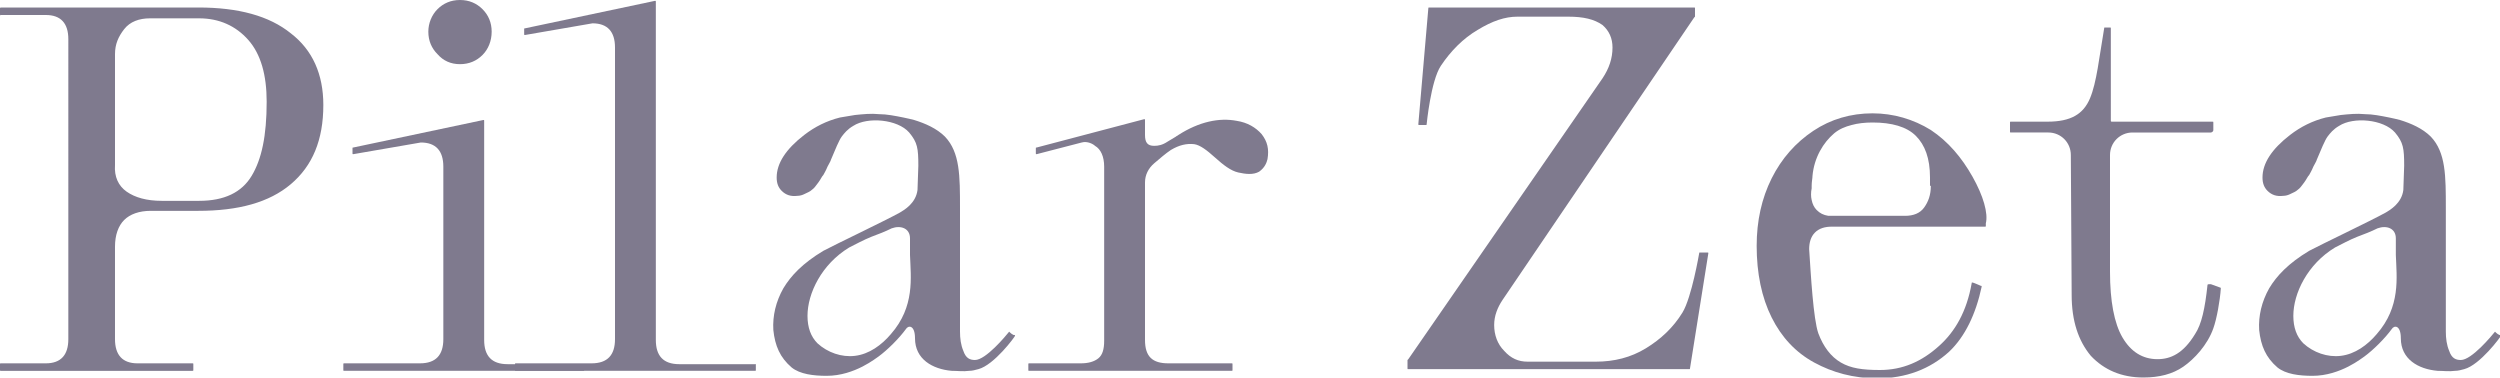
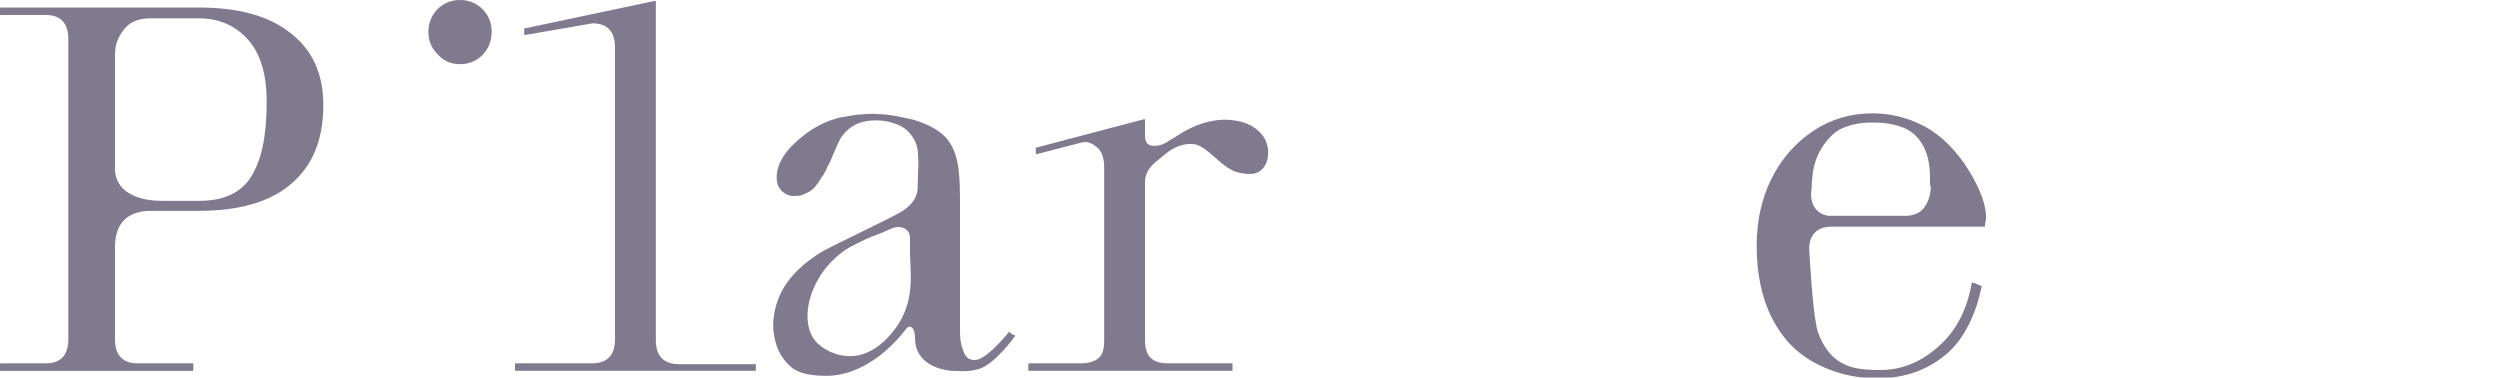
<svg xmlns="http://www.w3.org/2000/svg" version="1.1" id="Capa_1" x="0px" y="0px" viewBox="0 0 300 45.3" style="enable-background:new 0 0 300 45.3;" xml:space="preserve">
  <style type="text/css">
	.st0{fill:#7F7A8E;}
</style>
  <g>
    <g>
      <path class="st0" d="M34.9,4c2.6,2,3.9,4.9,3.9,8.6c0,4.2-1.3,7.3-3.9,9.5c-2.6,2.2-6.3,3.2-11.1,3.2h-5.7c-1.4,0-2.5,0.4-3.2,1.1    c-0.7,0.7-1.1,1.8-1.1,3.2v11.1c0,1.9,0.9,2.9,2.7,2.9l6.6,0c0.1,0,0.1,0,0.1,0.1v0.7c0,0.1,0,0.1-0.1,0.1h-23    c-0.1,0-0.1,0-0.1-0.1v-0.7c0-0.1,0-0.1,0.1-0.1h5.4c1.8,0,2.7-1,2.7-2.9V4.7c0-1.9-0.9-2.9-2.7-2.9H0.1C0,1.9,0,1.8,0,1.7V1    C0,1,0,0.9,0.1,0.9h23.7C28.6,0.9,32.3,1.9,34.9,4z M15.2,23c1,0.7,2.4,1.1,4.2,1.1h4.5c3,0,5.1-1,6.3-3c1.2-2,1.8-4.8,1.8-8.9    c0-3.2-0.7-5.7-2.2-7.4c-1.5-1.7-3.5-2.6-5.9-2.6H18c-1.3,0-2.4,0.4-3.1,1.3c-0.7,0.9-1.1,1.8-1.1,3v13.3    C13.7,21.2,14.2,22.3,15.2,23z" />
-       <path class="st0" d="M179.3,39c0,1.2,0.4,2.3,1.2,3.1c0.8,0.9,1.7,1.3,2.8,1.3h8.2c2.2,0,4.2-0.5,6-1.6c1.8-1.1,3.3-2.5,4.4-4.3    c1.1-1.8,2-7.1,2-7.1c0-0.1,0-0.1,0.1-0.1h0.9c0.1,0,0.1,0,0.1,0.1l-2.2,13.8c0,0.1,0,0.1-0.1,0.1h-33.7c-0.1,0-0.1,0-0.1-0.1v-1    l0.1-0.1l23.3-33.7c0.8-1.2,1.2-2.4,1.2-3.7c0-1.1-0.4-2-1.2-2.7C191.3,2.3,190,2,188.2,2h-6.1c-1.5,0-3,0.5-4.8,1.6    c-1.7,1-3.2,2.5-4.4,4.3c-1.2,1.8-1.7,7-1.7,7c0,0.1,0,0.1-0.1,0.1h-0.8c-0.1,0-0.1,0-0.1-0.1L171.4,1c0-0.1,0-0.1,0.1-0.1h31.8    c0.1,0,0.1,0,0.1,0.1v1l-0.1,0.1L180.3,36C179.7,36.9,179.3,37.9,179.3,39z" />
      <g>
        <path class="st0" d="M55.2,7.7c1.1,0,2-0.4,2.7-1.1C58.6,5.9,59,4.9,59,3.8c0-1.1-0.4-2-1.1-2.7C57.2,0.4,56.3,0,55.2,0     c-1.1,0-2,0.4-2.7,1.1c-0.7,0.7-1.1,1.7-1.1,2.7c0,1.1,0.4,2,1.1,2.7C53.2,7.3,54.1,7.7,55.2,7.7z" />
-         <path class="st0" d="M70,43.7h-9.1c-1.9,0-2.8-1-2.8-2.9v-7h0V14.5c0-0.1,0-0.1-0.1-0.1l-15.6,3.3c-0.1,0-0.1,0-0.1,0.1v0.6     c0,0.1,0,0.1,0.1,0.1l8.1-1.4c1.8,0,2.7,1,2.7,2.9v4.3l0,0v16.4c0,1.9-0.9,2.9-2.8,2.9h-9.1c-0.1,0-0.1,0-0.1,0.1v0.7     c0,0.1,0,0.1,0.1,0.1H70c0.1,0,0.1,0,0.1-0.1v-0.7C70.2,43.7,70.1,43.7,70,43.7z" />
      </g>
      <path class="st0" d="M90.6,43.7h-9.1c-1.9,0-2.8-1-2.8-2.9v-6.9h0V0.2c0-0.1,0-0.1-0.1-0.1L63,3.4c-0.1,0-0.1,0-0.1,0.1v0.6    c0,0.1,0,0.1,0.1,0.1l8.1-1.4c1.8,0,2.7,1,2.7,2.9v5.1l0,0v29.9c0,1.9-0.9,2.9-2.8,2.9h-9.1c-0.1,0-0.1,0-0.1,0.1v0.7    c0,0.1,0,0.1,0.1,0.1h28.7c0.1,0,0.1,0,0.1-0.1v-0.7C90.7,43.7,90.7,43.7,90.6,43.7z" />
      <path class="st0" d="M121.1,39.8c-0.4,0.5-2.8,3.4-4.1,3.4c-0.6,0-1.1-0.2-1.4-1.1c-0.3-0.7-0.4-1.5-0.4-2.3c0,0,0-14.8,0-14.8    c0-3.9,0-6.7-1.8-8.6c-1-1-2.4-1.6-3.7-2c-0.4-0.1-0.8-0.2-1.3-0.3c-1-0.2-2-0.4-2.9-0.4c-1-0.1-1.9,0-2.9,0.1    c-0.6,0.1-1.2,0.2-1.8,0.3c-1.6,0.4-3,1.1-4.3,2.1c-2.2,1.7-3.3,3.4-3.3,5.1c0,0.7,0.2,1.2,0.6,1.6c0.5,0.5,1.1,0.7,1.9,0.6    c0.3,0,0.6-0.1,0.8-0.2c0.4-0.2,0.7-0.3,0.9-0.5c0.3-0.2,0.5-0.5,0.8-0.9c0.3-0.4,0.4-0.7,0.6-0.9c0.1-0.2,0.3-0.5,0.5-1    c0.2-0.4,0.4-0.7,0.4-0.8c0.5-1.2,1-2.4,1.3-2.8c0.3-0.4,0.7-0.9,1.4-1.3c1.7-1.1,5.3-0.8,6.7,0.8c1,1.2,1.1,1.9,1.1,4l-0.1,2.9    c-0.2,1.6-1.6,2.4-2.1,2.7c-1.8,1-7.7,3.8-9.2,4.6c-2.5,1.5-3.9,3-4.8,4.5c-0.9,1.6-1.3,3.3-1.2,5c0.2,1.9,0.8,3.3,2.2,4.5    c1,0.8,2.6,1,4.2,1c3.4,0,6-2.2,6.2-2.3c1.1-0.8,2.5-2.2,3.3-3.3c0.3-0.5,1.1-0.5,1.1,1.1c0,2.5,2.1,3.7,4.4,3.9    c0.7,0,1.4,0.1,2.1,0c0.4,0,0.7-0.1,1.1-0.2c1.9-0.5,4.4-3.9,4.4-4s0-0.1,0-0.1C121.6,40.3,121.2,39.9,121.1,39.8    C121.1,39.8,121.1,39.8,121.1,39.8z M106.9,40.1c-1.1,1.3-2.6,2.4-4.3,2.6c-1.6,0.2-3.3-0.4-4.5-1.5c-0.8-0.8-1.2-1.9-1.2-3.3    c0-2.7,1.7-6.2,5-8.2c0.8-0.4,1.7-0.9,2.7-1.3c0.8-0.3,1.6-0.6,2.4-1c1.1-0.4,2.2,0,2.2,1.2v2C109.3,33.3,109.8,36.8,106.9,40.1z" />
-       <path class="st0" d="M236.7,21.2c-1.3-2.3-2.9-4.2-5-5.6c-2.1-1.3-4.5-2-7-2c-2.6,0-5,0.7-7.1,2.1c-2.1,1.4-3.8,3.3-5,5.7    c-1.2,2.4-1.8,5.1-1.8,8.1c0,3.3,0.6,6.2,1.8,8.6c1.2,2.4,2.9,4.2,5.1,5.4c2.2,1.2,4.7,1.9,7.6,1.9c3.4,0,6.3-1.1,8.6-3.2    c1.9-1.8,3.2-4.5,3.9-7.8c0-0.1,0-0.1-0.1-0.1c0,0-0.9-0.4-1-0.4c-0.1,0-0.1,0-0.1,0.1c-0.6,3.4-2,5.8-3.9,7.5    c-2.1,1.9-4.4,2.9-7.1,2.9c-2.1,0-3.5-0.2-4.7-0.9c-1.2-0.7-2.1-1.9-2.7-3.5c-0.6-1.7-0.9-7-1.1-10.1c0-0.8,0.2-1.5,0.7-2    c0.5-0.5,1.2-0.7,2-0.7h18.4c0.1,0,0.1,0,0.1-0.1v-0.3C238.6,25.6,238,23.5,236.7,21.2z M231.7,22.3c0,1.1-0.3,1.9-0.8,2.6    s-1.3,1-2.3,1l-8.5,0c-0.1,0-0.2,0-0.4,0c-0.1,0-0.2,0-0.3,0c-0.6-0.1-1-0.3-1.4-0.7c-0.3-0.3-0.5-0.7-0.6-1.2    c-0.1-0.4-0.1-0.9,0-1.4l0-0.3c0-0.5,0.1-0.9,0.1-1.2l0,0c0.2-2.2,1.3-4,2.6-5.1c0.6-0.5,1.3-0.8,2.1-1c0.7-0.2,1.6-0.3,2.5-0.3    c2.3,0,4.1,0.5,5.2,1.6c1.1,1.1,1.7,2.7,1.7,5V22.3z" />
+       <path class="st0" d="M236.7,21.2c-1.3-2.3-2.9-4.2-5-5.6c-2.1-1.3-4.5-2-7-2c-2.6,0-5,0.7-7.1,2.1c-2.1,1.4-3.8,3.3-5,5.7    c-1.2,2.4-1.8,5.1-1.8,8.1c0,3.3,0.6,6.2,1.8,8.6c1.2,2.4,2.9,4.2,5.1,5.4c2.2,1.2,4.7,1.9,7.6,1.9c3.4,0,6.3-1.1,8.6-3.2    c1.9-1.8,3.2-4.5,3.9-7.8c0-0.1,0-0.1-0.1-0.1c0,0-0.9-0.4-1-0.4c-0.1,0-0.1,0-0.1,0.1c-0.6,3.4-2,5.8-3.9,7.5    c-2.1,1.9-4.4,2.9-7.1,2.9c-2.1,0-3.5-0.2-4.7-0.9c-1.2-0.7-2.1-1.9-2.7-3.5c-0.6-1.7-0.9-7-1.1-10.1c0-0.8,0.2-1.5,0.7-2    c0.5-0.5,1.2-0.7,2-0.7h18.4v-0.3C238.6,25.6,238,23.5,236.7,21.2z M231.7,22.3c0,1.1-0.3,1.9-0.8,2.6    s-1.3,1-2.3,1l-8.5,0c-0.1,0-0.2,0-0.4,0c-0.1,0-0.2,0-0.3,0c-0.6-0.1-1-0.3-1.4-0.7c-0.3-0.3-0.5-0.7-0.6-1.2    c-0.1-0.4-0.1-0.9,0-1.4l0-0.3c0-0.5,0.1-0.9,0.1-1.2l0,0c0.2-2.2,1.3-4,2.6-5.1c0.6-0.5,1.3-0.8,2.1-1c0.7-0.2,1.6-0.3,2.5-0.3    c2.3,0,4.1,0.5,5.2,1.6c1.1,1.1,1.7,2.7,1.7,5V22.3z" />
      <g>
-         <path class="st0" d="M264.9,34.2c-0.3,2.8-0.7,4.7-1.5,5.9c-1.4,2.3-2.9,3-4.5,3c-1.8,0-3.2-0.9-4.2-2.6c-1-1.7-1.5-4.4-1.5-7.9     V18.6c0-1.5,1.2-2.7,2.7-2.7l9.4,0c0.1,0,0.3-0.1,0.3-0.3v-0.9c0-0.1,0-0.1-0.1-0.1l-12.1,0c-0.1,0-0.1-0.1-0.1-0.1V3.4     c0-0.1,0-0.1-0.1-0.1h-0.6c-0.1,0-0.1,0-0.1,0.1c-0.6,3.5-0.9,6.5-1.7,8.4c-0.8,1.9-2.3,2.8-5.1,2.8l-4.4,0c-0.1,0-0.1,0-0.1,0.1     v1.1c0,0.1,0,0.1,0.1,0.1h4.5c1.5,0,2.7,1.2,2.7,2.7l0.1,16.8c0,3.1,0.8,5.5,2.3,7.3c1.6,1.7,3.7,2.6,6.3,2.6     c1.9,0,3.5-0.4,4.8-1.3s2.9-2.6,3.6-4.6c0.4-1.1,0.8-3.3,0.9-4.8c0,0,0-0.1-0.1-0.1l-1.1-0.4C265,34.1,264.9,34.1,264.9,34.2z" />
-       </g>
+         </g>
      <path class="st0" d="M151.4,16.1c-0.7-0.8-1.7-1.4-3-1.6c-2.1-0.4-4.5,0.1-7,1.7v0c-0.1,0.1-0.2,0.1-0.3,0.2    c-0.2,0.1-0.3,0.2-0.5,0.3c-0.2,0.1-0.3,0.2-0.5,0.3c-0.6,0.4-1.1,0.5-1.6,0.5c-0.8,0-1.1-0.4-1.1-1.3v-1.7c0,0,0,0,0,0v-0.1    c0-0.1,0-0.1-0.1-0.1l-12.9,3.4c-0.1,0-0.1,0-0.1,0.1v0.6c0,0.1,0,0.1,0.1,0.1l5.4-1.4c0.7-0.2,1.4,0.2,1.6,0.4    c0.7,0.4,1.1,1.3,1.1,2.5v13.7h0v7.2c0,1-0.2,1.7-0.7,2.1c-0.5,0.4-1.2,0.6-2.1,0.6h-6.2c-0.1,0-0.1,0-0.1,0.1v0.7    c0,0.1,0,0.1,0.1,0.1h24.3c0.1,0,0.1,0,0.1-0.1v-0.7c0-0.1,0-0.1-0.1-0.1h-7.6c-1.9,0-2.8-0.8-2.8-2.8V30.4h0v-0.5h0v-8    c0-0.9,0.4-1.7,1.1-2.3c0.7-0.6,1.4-1.2,2-1.6c1-0.6,1.9-0.8,2.8-0.7c0.7,0.1,1.5,0.7,2.5,1.6c1,0.9,1.9,1.6,2.8,1.8    c0.9,0.2,1.8,0.3,2.5-0.1c0.7-0.5,0.9-1.1,1-1.5C152.3,17.9,152.1,17,151.4,16.1z" />
-       <path class="st0" d="M299.4,39.8c-0.4,0.5-2.8,3.4-4.1,3.4c-0.6,0-1.1-0.2-1.4-1.1c-0.3-0.7-0.4-1.5-0.4-2.3c0,0,0-14.8,0-14.8    c0-3.9,0-6.7-1.8-8.6c-1-1-2.4-1.6-3.7-2c-0.4-0.1-0.8-0.2-1.3-0.3c-1-0.2-2-0.4-2.9-0.4c-1-0.1-1.9,0-2.9,0.1    c-0.6,0.1-1.2,0.2-1.8,0.3c-1.6,0.4-3,1.1-4.3,2.1c-2.2,1.7-3.3,3.4-3.3,5.1c0,0.7,0.2,1.2,0.6,1.6c0.5,0.5,1.1,0.7,1.9,0.6    c0.3,0,0.6-0.1,0.8-0.2c0.4-0.2,0.7-0.3,0.9-0.5c0.3-0.2,0.5-0.5,0.8-0.9c0.3-0.4,0.4-0.7,0.6-0.9c0.1-0.2,0.3-0.5,0.5-1    c0.2-0.4,0.4-0.7,0.4-0.8c0.5-1.2,1-2.4,1.3-2.8c0.3-0.4,0.7-0.9,1.4-1.3c1.7-1.1,5.3-0.8,6.7,0.8c1,1.2,1.1,1.9,1.1,4l-0.1,2.9    c-0.2,1.6-1.6,2.4-2.1,2.7c-1.8,1-7.7,3.8-9.2,4.6c-2.5,1.5-3.9,3-4.8,4.5c-0.9,1.6-1.3,3.3-1.2,5c0.2,1.9,0.8,3.3,2.2,4.5    c1,0.8,2.6,1,4.2,1c3.4,0,6-2.2,6.2-2.3c1.1-0.8,2.5-2.2,3.3-3.3c0.3-0.5,1.1-0.5,1.1,1.1c0,2.5,2.1,3.7,4.4,3.9    c0.7,0,1.4,0.1,2.1,0c0.4,0,0.7-0.1,1.1-0.2c1.9-0.5,4.4-3.9,4.4-4c0-0.1,0-0.1,0-0.1C299.9,40.3,299.5,39.9,299.4,39.8    C299.4,39.8,299.4,39.8,299.4,39.8z M285.2,40.1c-1.1,1.3-2.6,2.4-4.3,2.6c-1.6,0.2-3.3-0.4-4.5-1.5c-0.8-0.8-1.2-1.9-1.2-3.3    c0-2.7,1.7-6.2,5-8.2c0.8-0.4,1.7-0.9,2.7-1.3c0.8-0.3,1.6-0.6,2.4-1c1.1-0.4,2.2,0,2.2,1.2v2C287.6,33.3,288.1,36.8,285.2,40.1z" />
    </g>
  </g>
</svg>